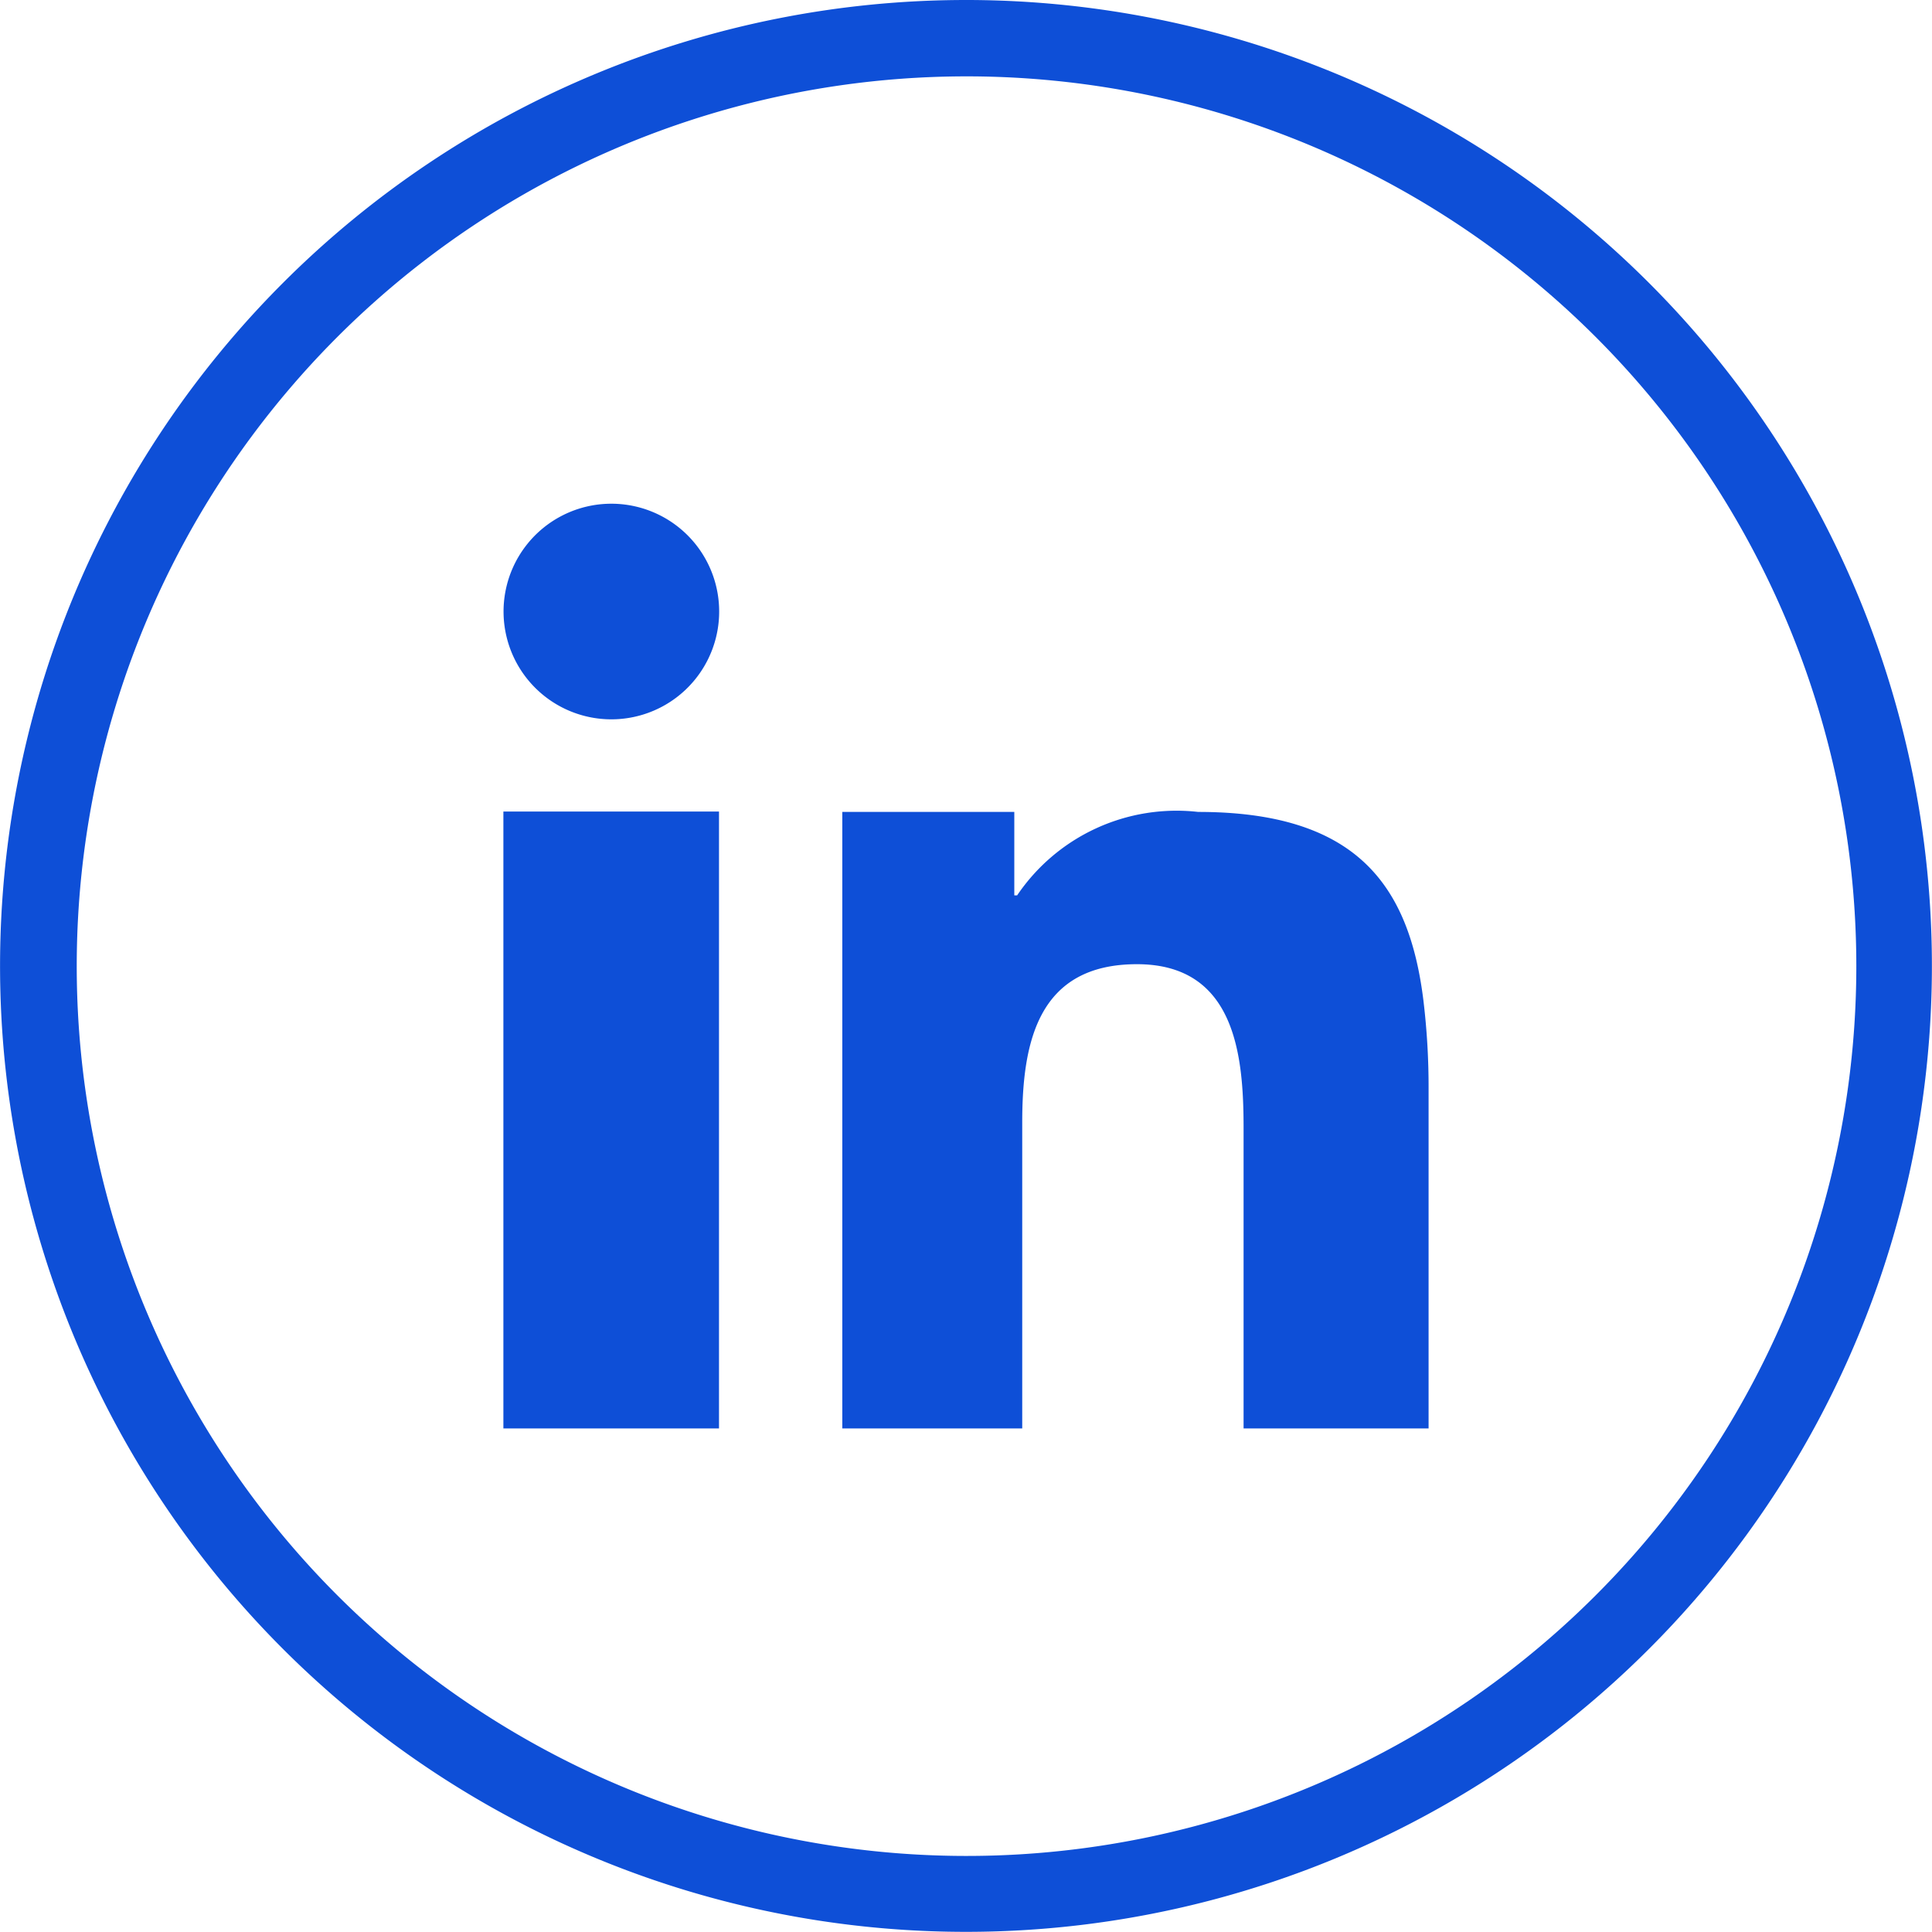
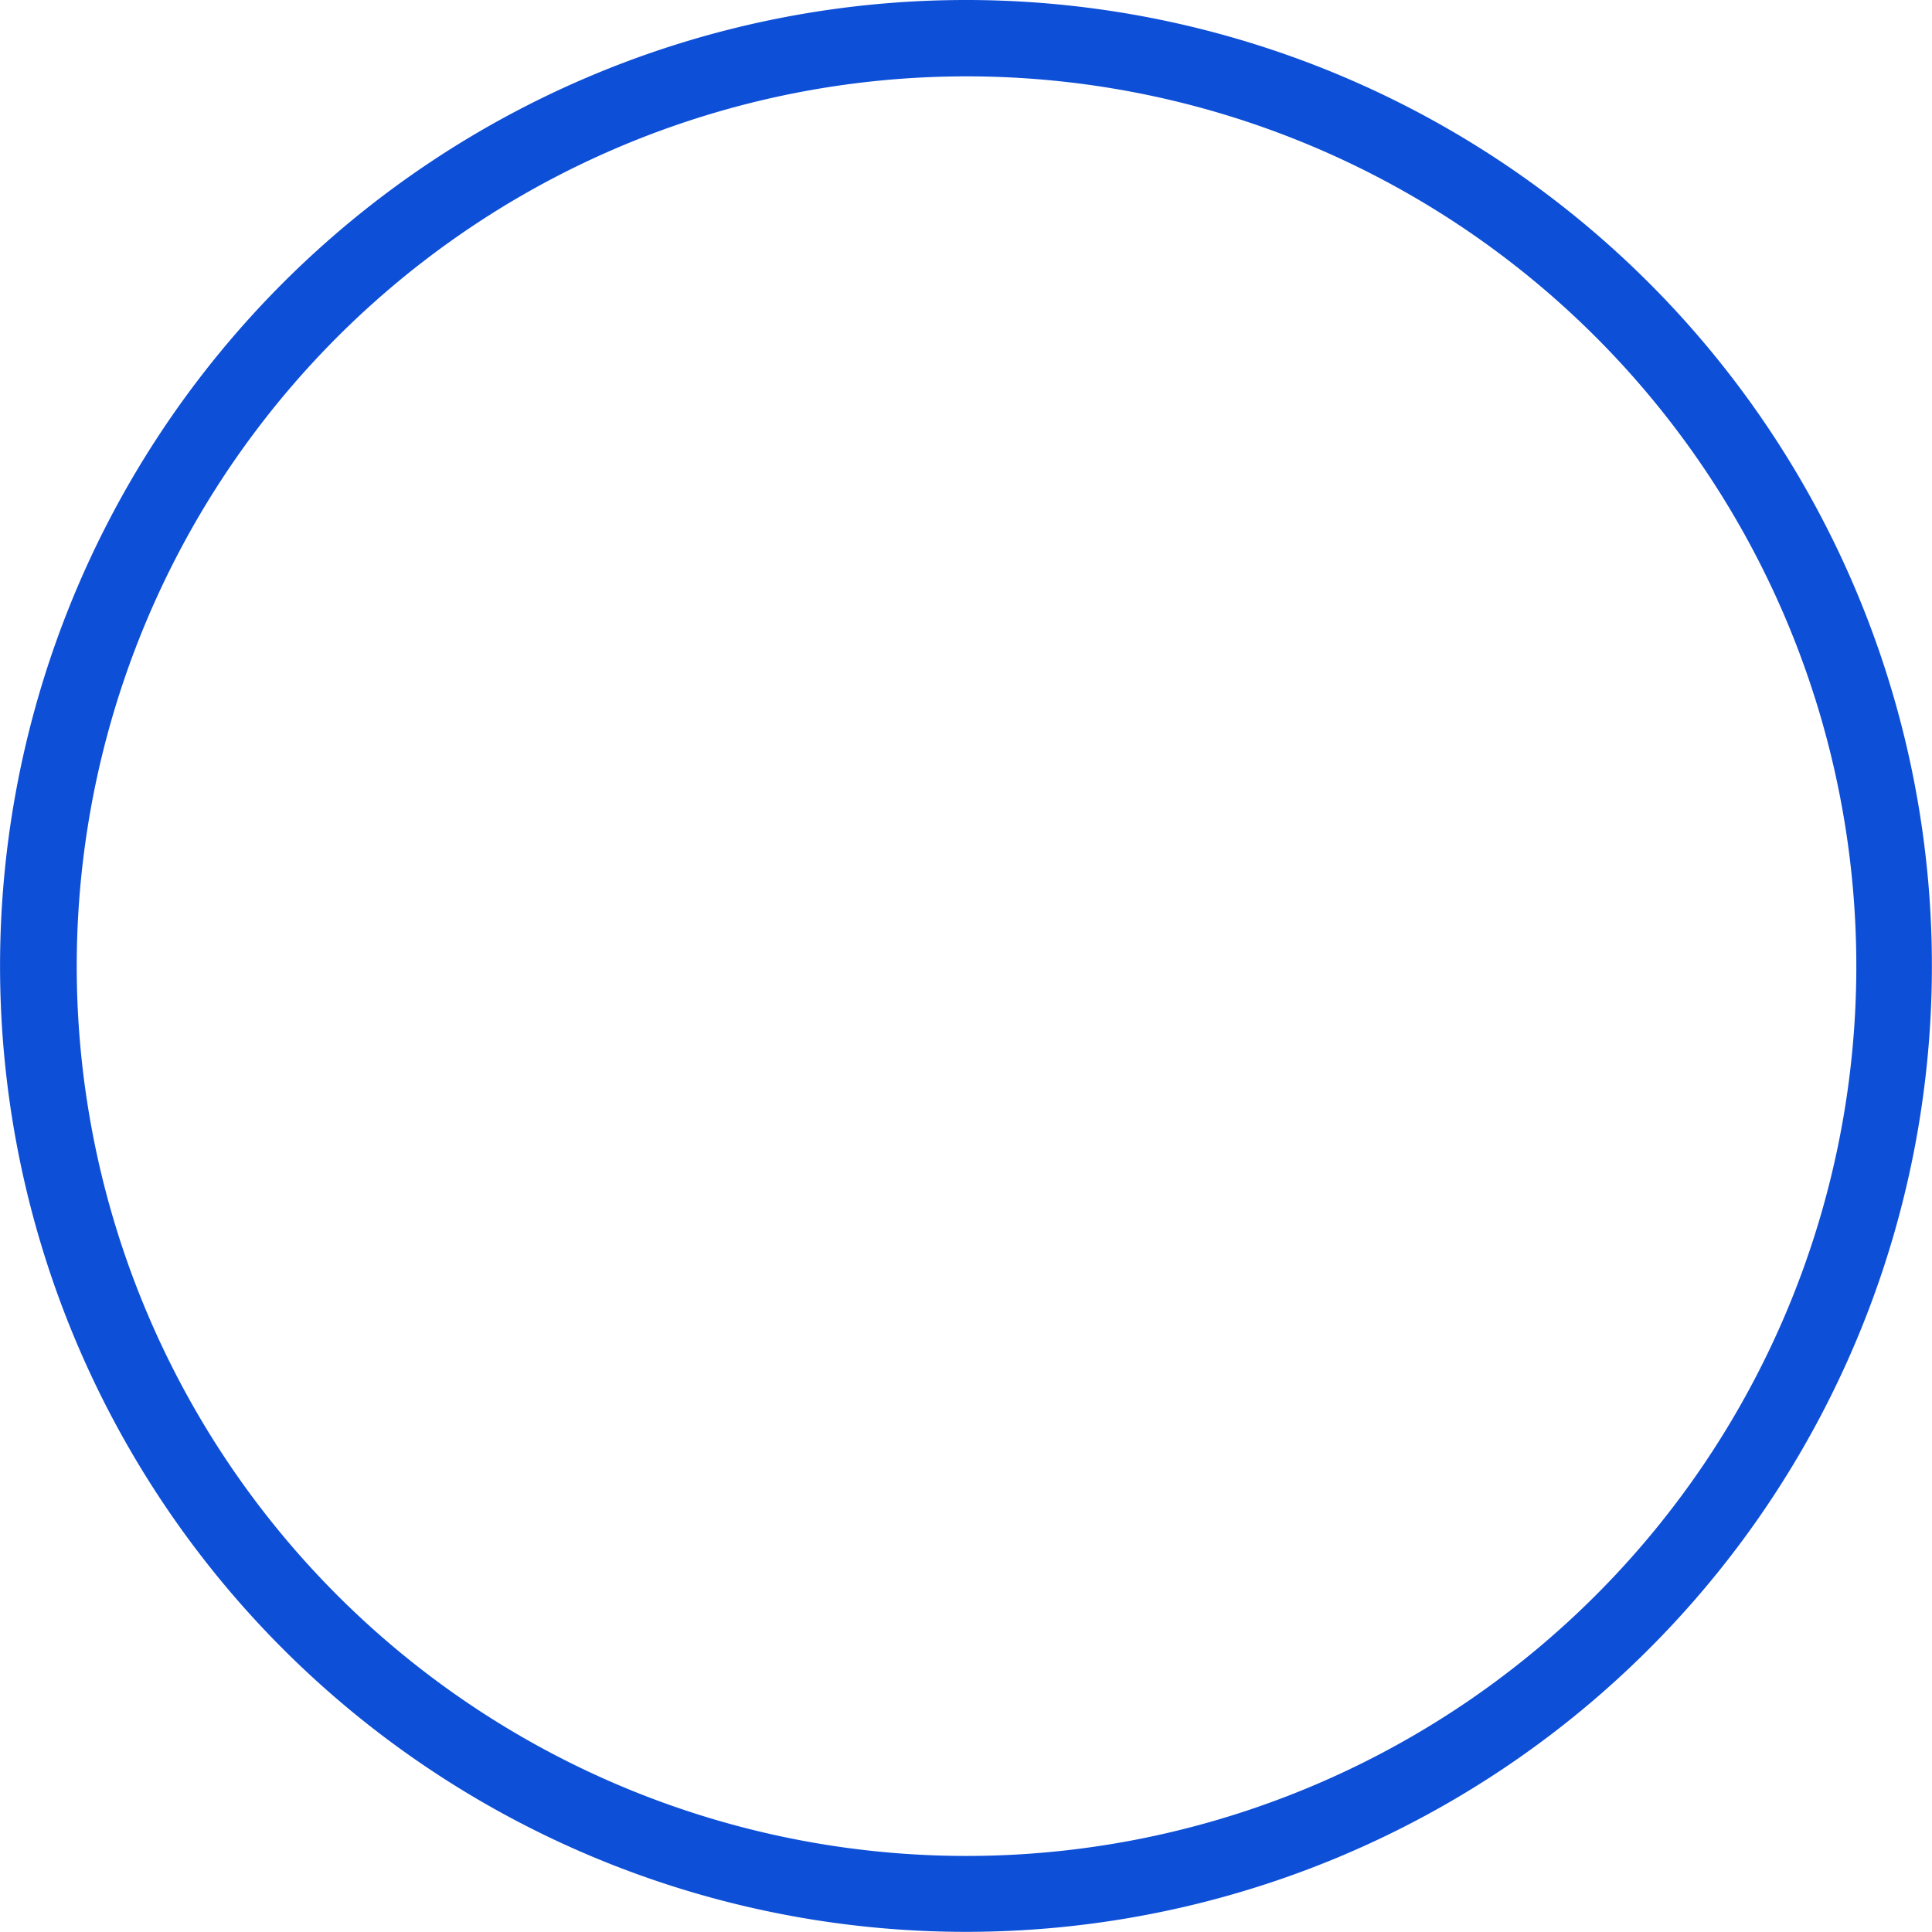
<svg xmlns="http://www.w3.org/2000/svg" width="63.619" height="63.618" viewBox="0 0 63.619 63.618">
  <g id="Group_98" data-name="Group 98" transform="translate(-436.697 -11306.073)">
    <path id="Pfad_18" data-name="Pfad 18" d="M697.135,288.969a31.807,31.807,0,1,1-22.49,9.317,31.808,31.808,0,0,1,22.49-9.317Zm20.72,11.078a29.3,29.3,0,1,0,8.6,20.72,29.3,29.3,0,0,0-8.6-20.72Z" transform="translate(-228.631 11017.104)" fill="#0e4fd7" />
-     <path id="Pfad_19" data-name="Pfad 19" d="M692.5,331.7v14.9h7.1V326.286h-7.1Zm30.3.84c-.467-3.85-2.223-6.242-7.421-6.242a6.338,6.338,0,0,0-5.962,2.748h-.093v-2.748h-5.664V346.6h5.925V336.526c0-2.655.524-5.214,3.777-5.214s3.512,3.028,3.512,5.4V346.6h6.092V335.441a23.748,23.748,0,0,0-.167-2.908Zm-26.746-16.391a3.55,3.55,0,1,0,2.512,1.04,3.552,3.552,0,0,0-2.512-1.04Z" transform="translate(-239.227 11006.511)" fill="#0e4fd7" fill-rule="evenodd" />
  </g>
</svg>